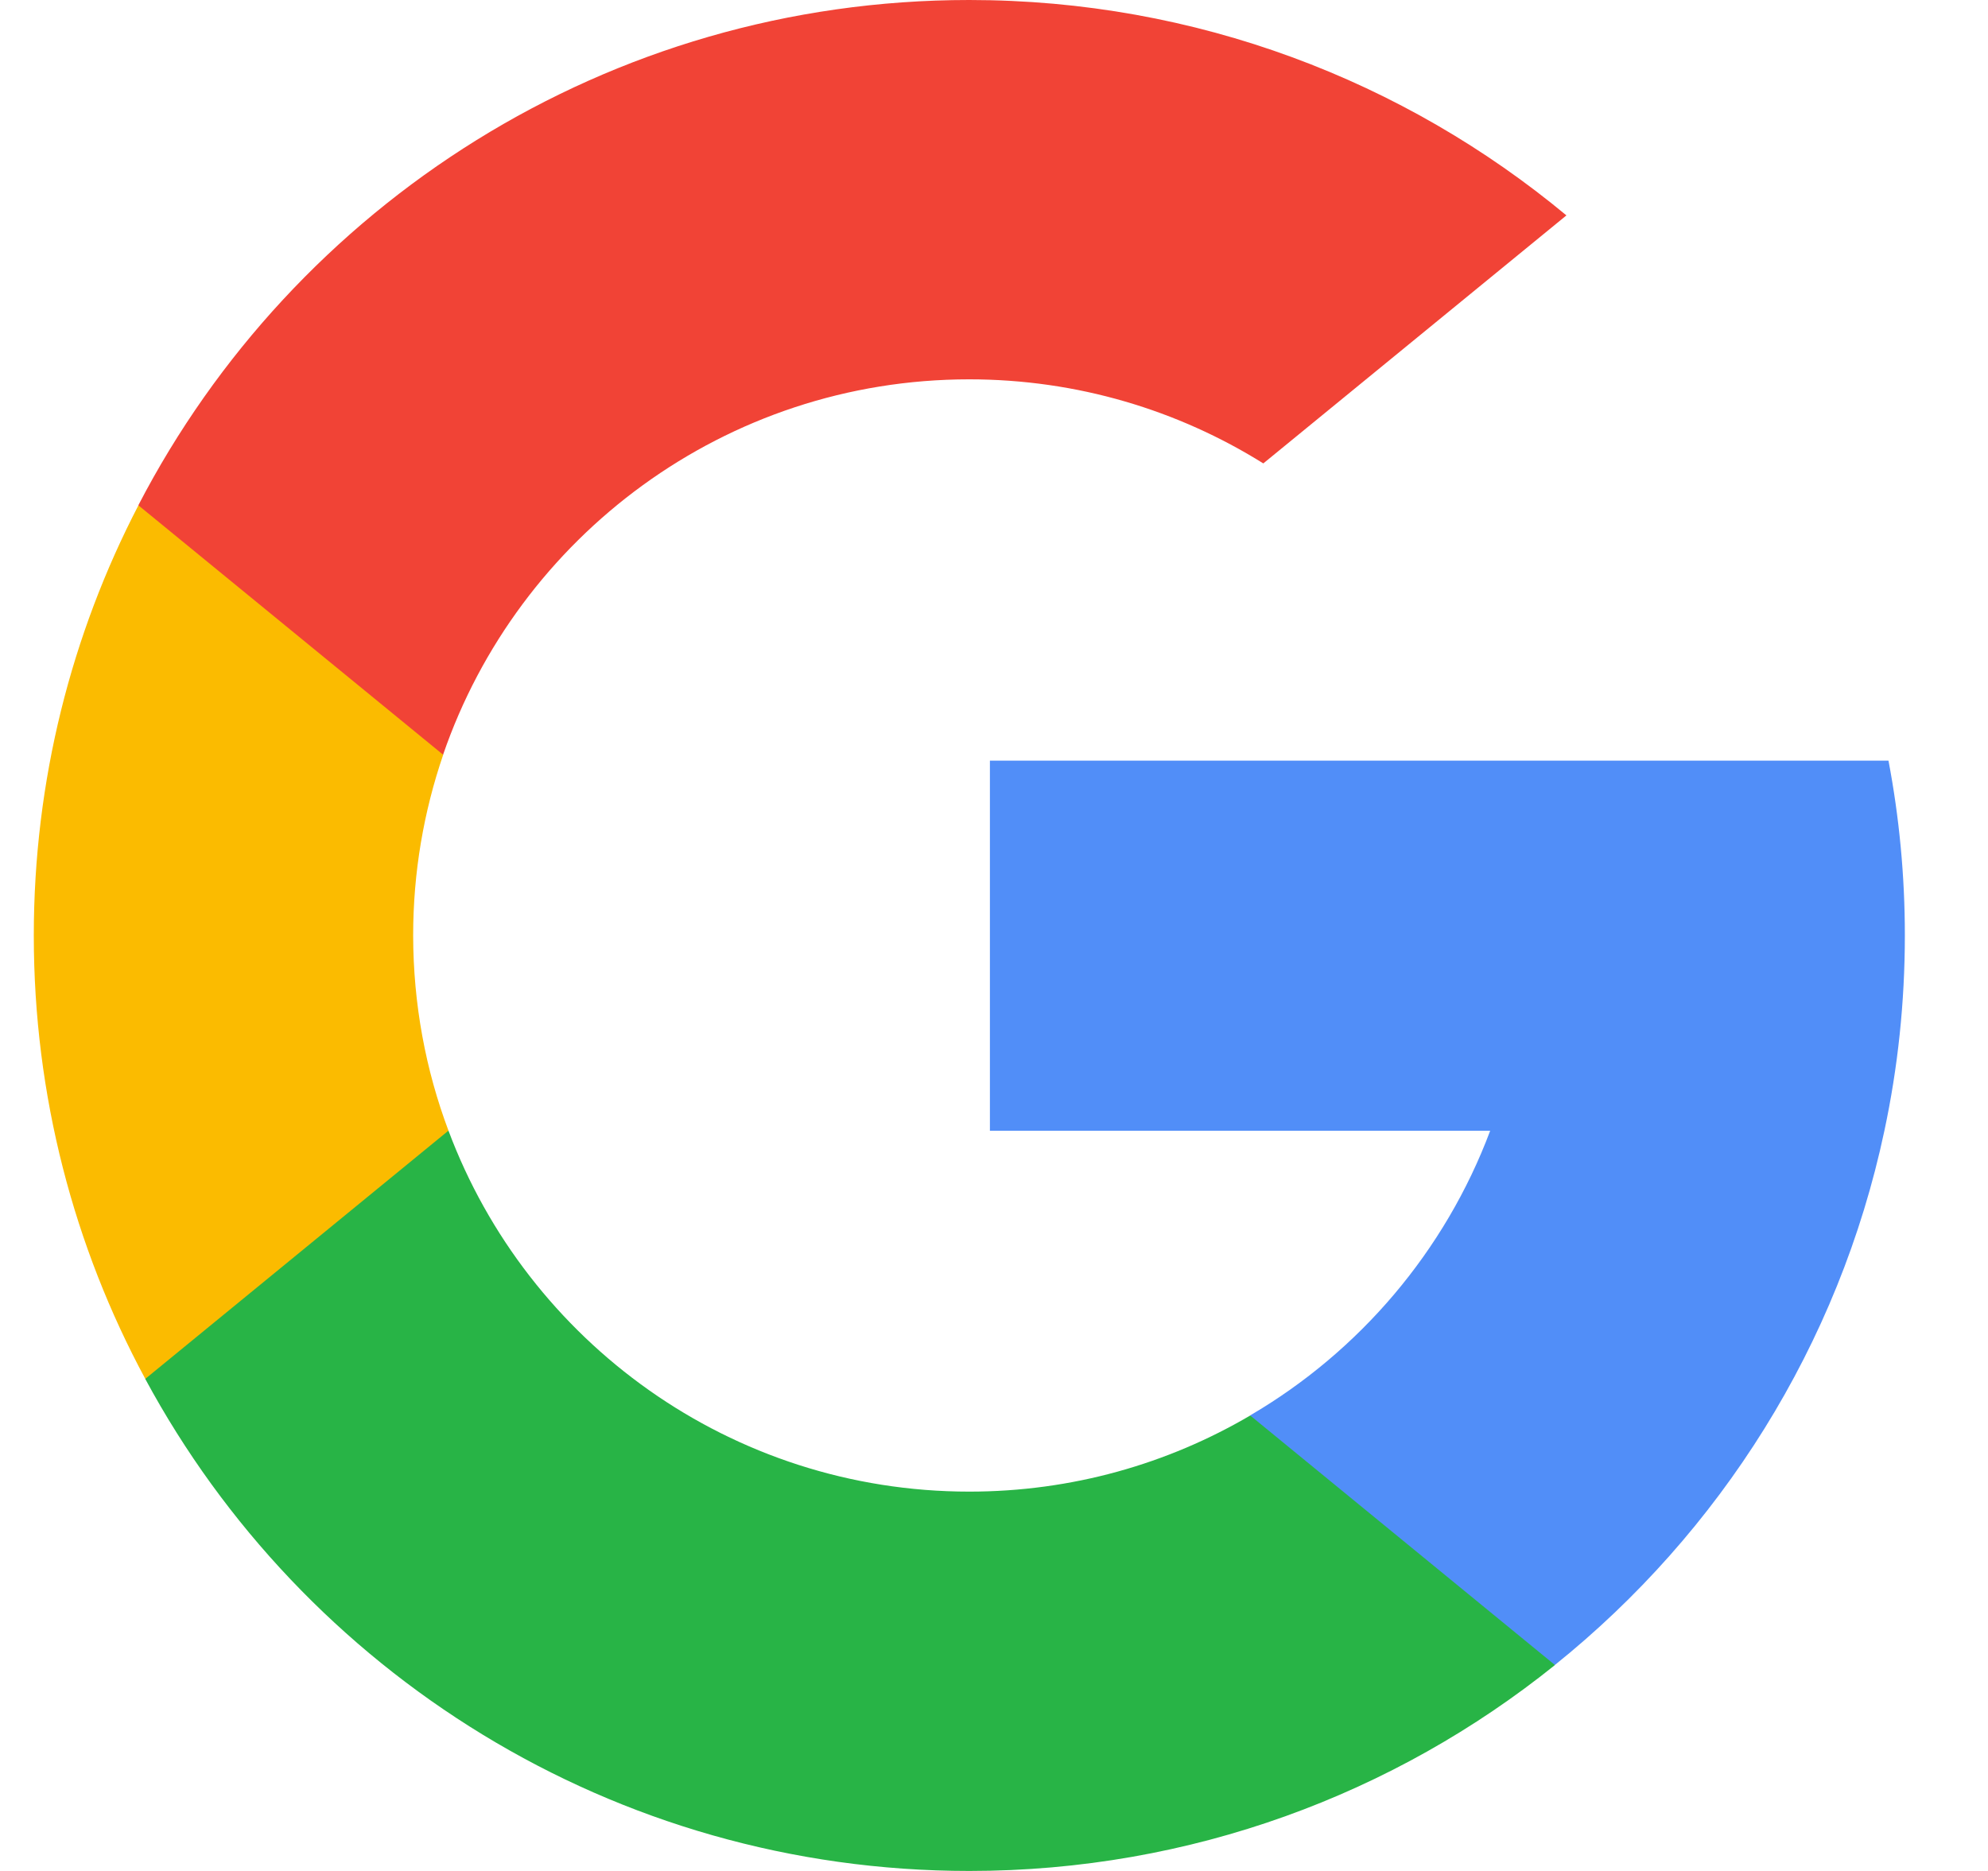
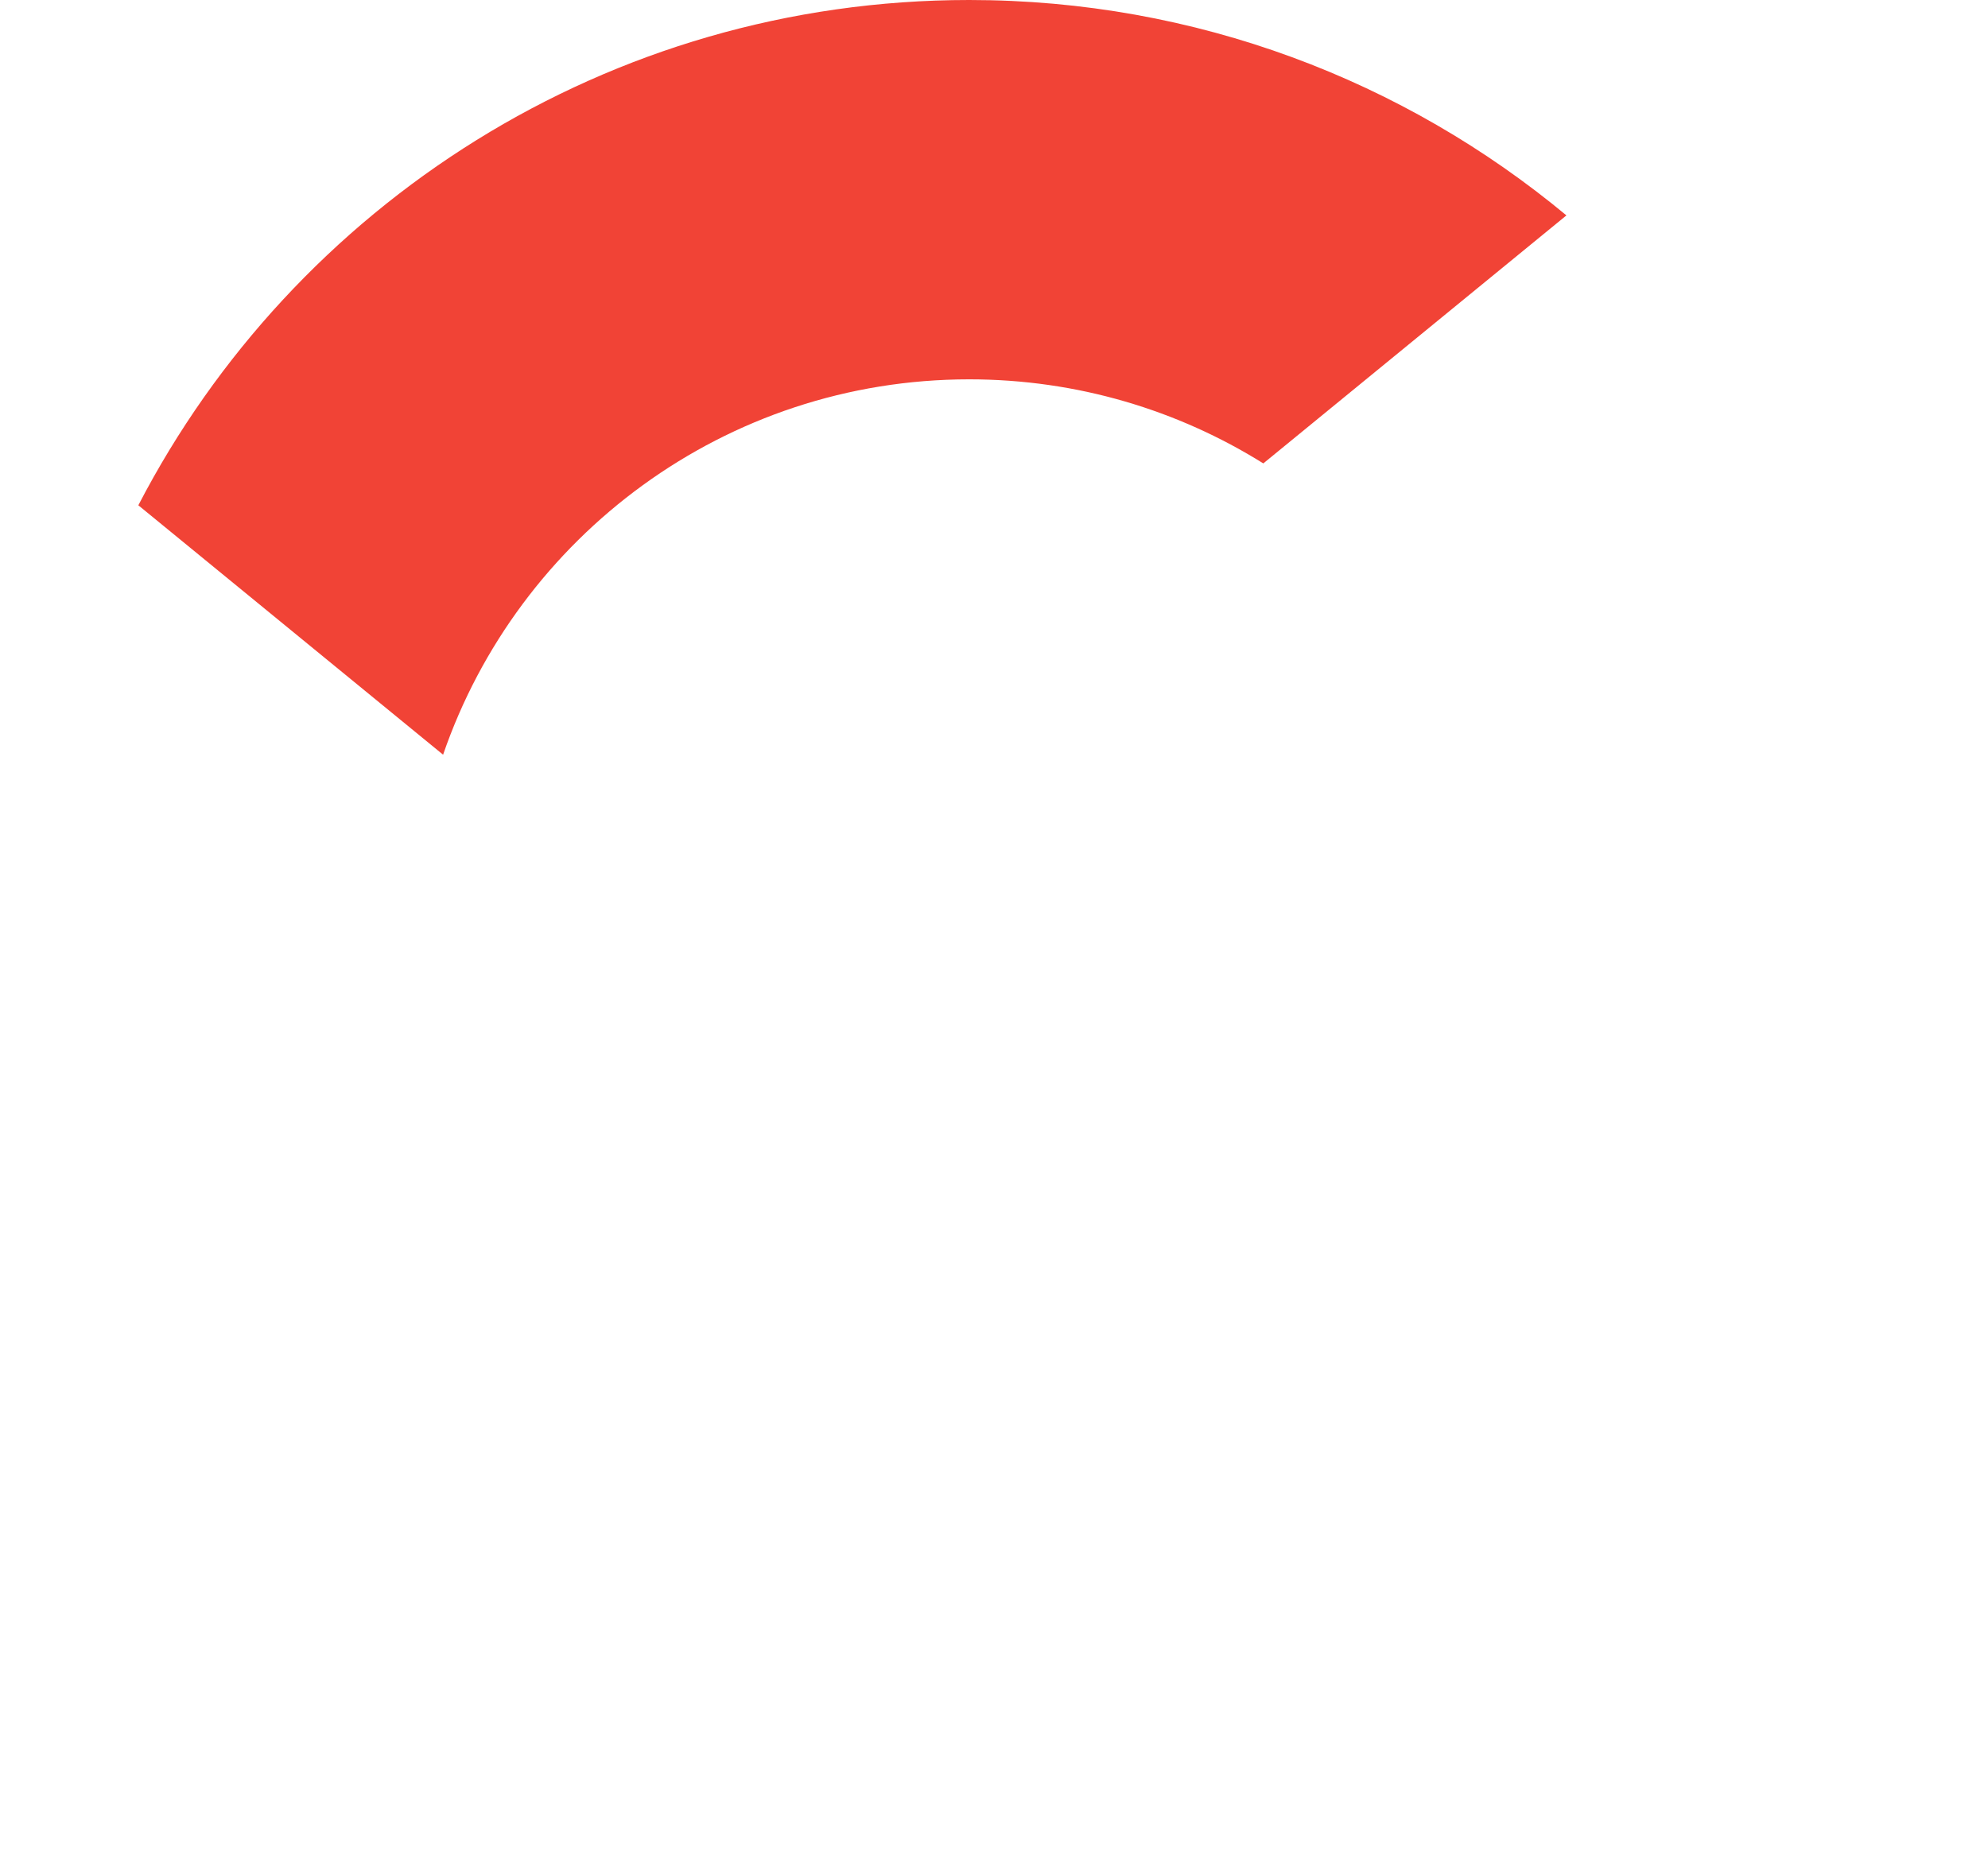
<svg xmlns="http://www.w3.org/2000/svg" width="17" height="16" viewBox="0 0 17 16" fill="none">
-   <path d="M3.835 9.669L3.278 11.748L1.242 11.791C0.634 10.663 0.289 9.372 0.289 8C0.289 6.673 0.612 5.422 1.184 4.321H1.184L2.996 4.653L3.79 6.454C3.624 6.939 3.533 7.459 3.533 8C3.534 8.587 3.64 9.15 3.835 9.669Z" fill="#FBBB00" />
-   <path d="M16.149 6.505C16.241 6.989 16.289 7.489 16.289 7.999C16.289 8.572 16.229 9.131 16.114 9.67C15.725 11.504 14.707 13.105 13.297 14.238L13.297 14.238L11.014 14.121L10.691 12.104C11.627 11.556 12.358 10.697 12.743 9.67H8.465V6.505H12.805H16.149Z" fill="#518EF8" />
-   <path d="M13.297 14.239L13.297 14.239C11.926 15.341 10.185 16 8.289 16C5.242 16 2.593 14.297 1.242 11.792L3.835 9.669C4.51 11.473 6.25 12.756 8.289 12.756C9.165 12.756 9.986 12.519 10.691 12.105L13.297 14.239Z" fill="#28B446" />
  <path d="M13.395 1.842L10.803 3.963C10.074 3.508 9.212 3.244 8.288 3.244C6.203 3.244 4.431 4.587 3.789 6.454L1.183 4.321H1.183C2.514 1.754 5.196 0 8.288 0C10.229 0 12.009 0.691 13.395 1.842Z" fill="#F14336" />
</svg>